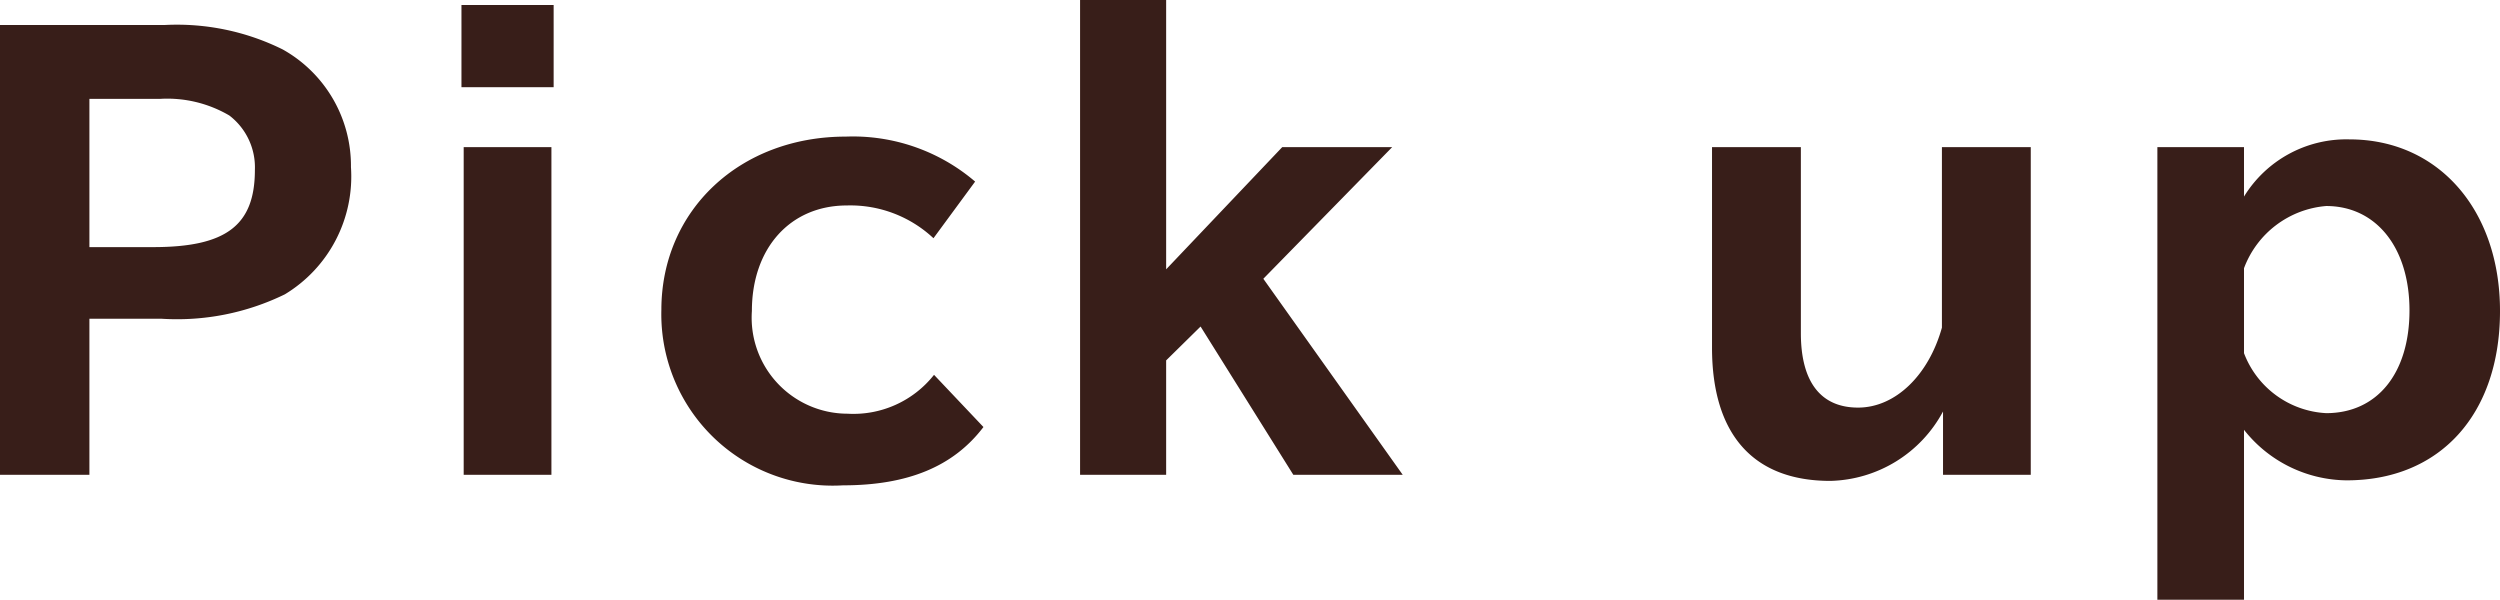
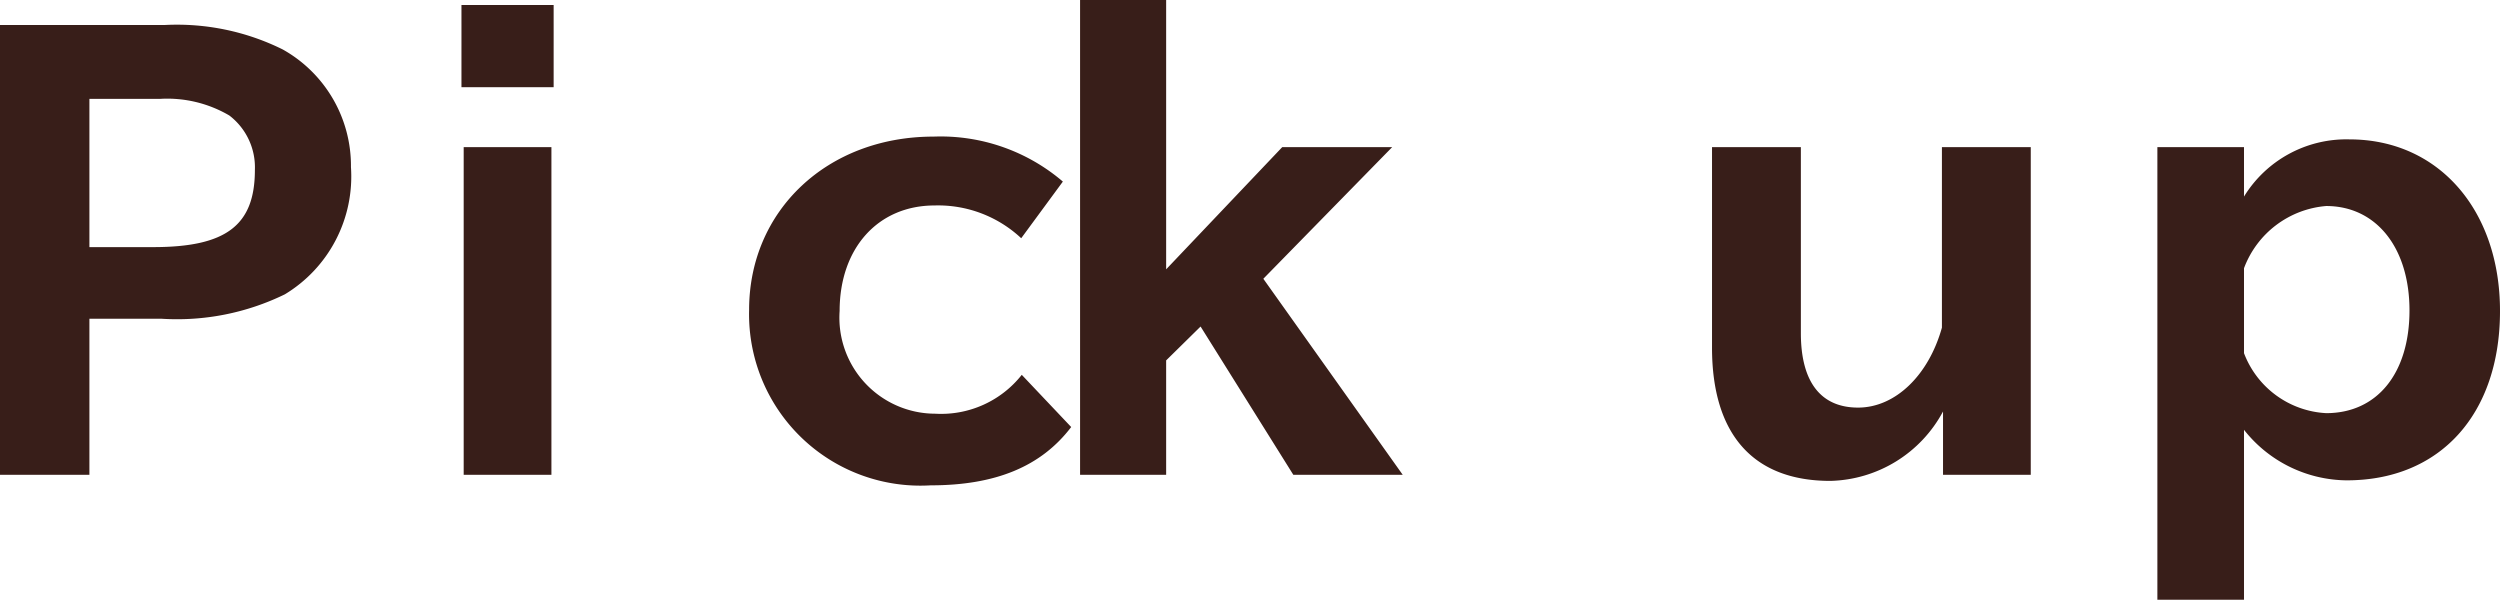
<svg xmlns="http://www.w3.org/2000/svg" width="90.04" height="21.6" viewBox="0 0 90.04 21.6">
-   <path id="パス_84918" data-name="パス 84918" d="M16,2.3V18.5h3.22V12.88h2.6A8.846,8.846,0,0,0,26.26,12a4.958,4.958,0,0,0,2.38-4.58,4.8,4.8,0,0,0-2.46-4.24,8.572,8.572,0,0,0-4.24-.88Zm3.22,2.66h2.56a4.415,4.415,0,0,1,2.48.6,2.349,2.349,0,0,1,.92,1.96c0,2-1.04,2.78-3.66,2.78h-2.3Zm13.4-3.38V4.54h3.32V1.58ZM32.7,6.7V18.5h3.16V6.7Zm16.94,8.2a3.7,3.7,0,0,1-3.12,1.4,3.458,3.458,0,0,1-3.44-3.7c0-2.26,1.38-3.8,3.42-3.8a4.379,4.379,0,0,1,3.12,1.18l1.5-2.04a6.772,6.772,0,0,0-4.66-1.62c-3.82,0-6.64,2.66-6.64,6.24a6.172,6.172,0,0,0,6.54,6.32c2.34,0,3.98-.68,5.06-2.1ZM54.9,1.4V18.5H58V14.38l1.24-1.22,3.34,5.34h3.94L61.5,11.44,66.14,6.7H62.18L58,11.1V1.4ZM77.66,6.7v7.22c0,3.12,1.48,4.8,4.26,4.8a4.731,4.731,0,0,0,4.06-2.5V18.5h3.16V6.7h-3.2v6.5c-.48,1.72-1.68,2.88-3.02,2.88s-2.06-.92-2.06-2.68V6.7Zm19.16,0H93.7V23h3.12V16.88a4.761,4.761,0,0,0,3.7,1.82c3.36,0,5.52-2.38,5.52-6.1,0-3.64-2.22-6.18-5.42-6.18a4.324,4.324,0,0,0-3.8,2.06Zm0,4.36a3.461,3.461,0,0,1,2.96-2.24c1.8,0,3,1.5,3,3.76s-1.16,3.7-3,3.7a3.354,3.354,0,0,1-2.96-2.16Z" transform="translate(-16 -1.4)" fill="#381e19" />
+   <path id="パス_84918" data-name="パス 84918" d="M16,2.3V18.5h3.22V12.88h2.6A8.846,8.846,0,0,0,26.26,12a4.958,4.958,0,0,0,2.38-4.58,4.8,4.8,0,0,0-2.46-4.24,8.572,8.572,0,0,0-4.24-.88Zm3.22,2.66h2.56a4.415,4.415,0,0,1,2.48.6,2.349,2.349,0,0,1,.92,1.96c0,2-1.04,2.78-3.66,2.78h-2.3Zm13.4-3.38V4.54h3.32V1.58ZM32.7,6.7V18.5h3.16V6.7m16.94,8.2a3.7,3.7,0,0,1-3.12,1.4,3.458,3.458,0,0,1-3.44-3.7c0-2.26,1.38-3.8,3.42-3.8a4.379,4.379,0,0,1,3.12,1.18l1.5-2.04a6.772,6.772,0,0,0-4.66-1.62c-3.82,0-6.64,2.66-6.64,6.24a6.172,6.172,0,0,0,6.54,6.32c2.34,0,3.98-.68,5.06-2.1ZM54.9,1.4V18.5H58V14.38l1.24-1.22,3.34,5.34h3.94L61.5,11.44,66.14,6.7H62.18L58,11.1V1.4ZM77.66,6.7v7.22c0,3.12,1.48,4.8,4.26,4.8a4.731,4.731,0,0,0,4.06-2.5V18.5h3.16V6.7h-3.2v6.5c-.48,1.72-1.68,2.88-3.02,2.88s-2.06-.92-2.06-2.68V6.7Zm19.16,0H93.7V23h3.12V16.88a4.761,4.761,0,0,0,3.7,1.82c3.36,0,5.52-2.38,5.52-6.1,0-3.64-2.22-6.18-5.42-6.18a4.324,4.324,0,0,0-3.8,2.06Zm0,4.36a3.461,3.461,0,0,1,2.96-2.24c1.8,0,3,1.5,3,3.76s-1.16,3.7-3,3.7a3.354,3.354,0,0,1-2.96-2.16Z" transform="translate(-16 -1.4)" fill="#381e19" />
</svg>